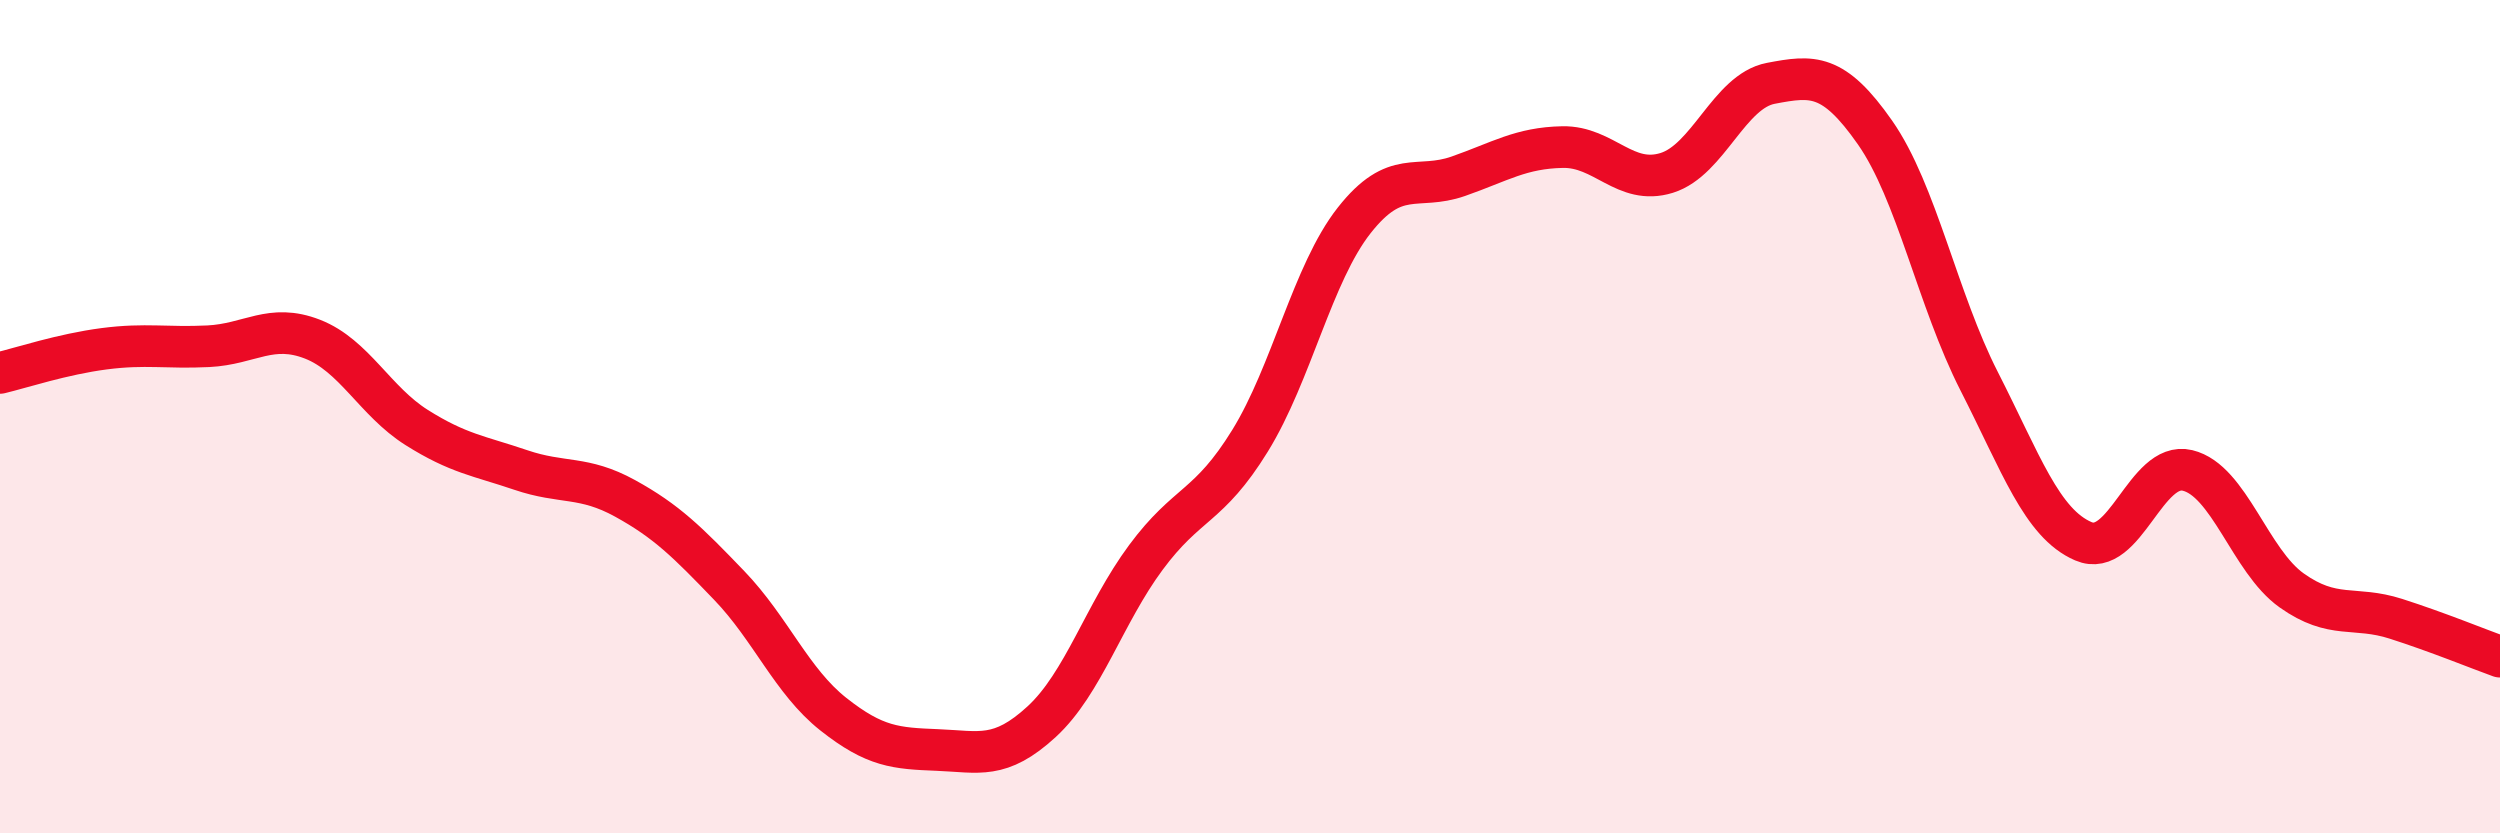
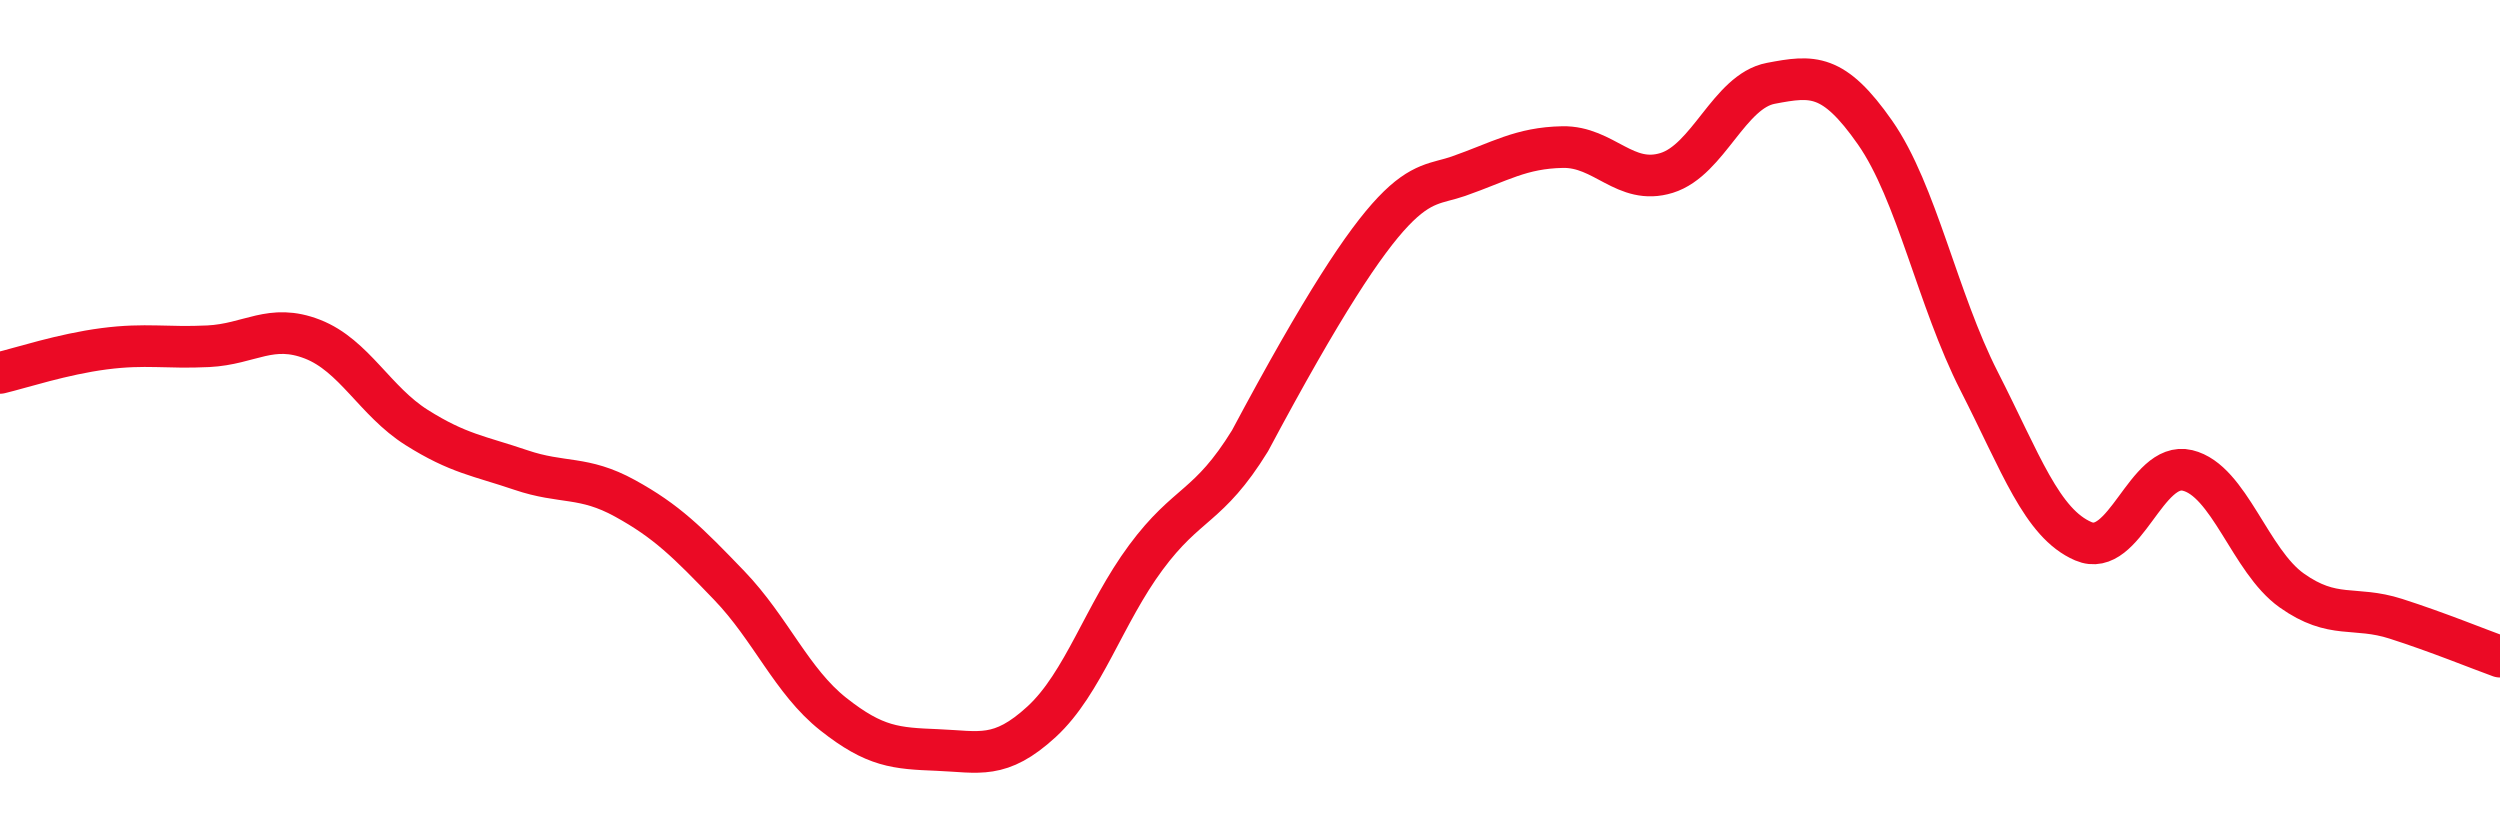
<svg xmlns="http://www.w3.org/2000/svg" width="60" height="20" viewBox="0 0 60 20">
-   <path d="M 0,8.95 C 0.5,8.83 1.5,8.5 2.5,8.37 C 3.5,8.24 4,8.36 5,8.31 C 6,8.26 6.5,7.75 7.5,8.14 C 8.5,8.53 9,9.63 10,10.26 C 11,10.89 11.5,10.94 12.5,11.28 C 13.5,11.62 14,11.41 15,11.96 C 16,12.51 16.5,13.01 17.5,14.05 C 18.5,15.09 19,16.35 20,17.14 C 21,17.93 21.5,17.96 22.5,18 C 23.5,18.04 24,18.24 25,17.32 C 26,16.4 26.5,14.73 27.5,13.38 C 28.5,12.03 29,12.2 30,10.58 C 31,8.96 31.5,6.56 32.5,5.29 C 33.5,4.02 34,4.58 35,4.23 C 36,3.88 36.5,3.55 37.5,3.53 C 38.5,3.51 39,4.46 40,4.15 C 41,3.84 41.5,2.19 42.5,2 C 43.5,1.81 44,1.75 45,3.18 C 46,4.61 46.5,7.19 47.5,9.15 C 48.5,11.11 49,12.56 50,12.99 C 51,13.42 51.5,11.05 52.5,11.29 C 53.5,11.53 54,13.46 55,14.17 C 56,14.88 56.5,14.53 57.5,14.85 C 58.5,15.17 59.5,15.58 60,15.76L60 20L0 20Z" fill="#EB0A25" opacity="0.1" stroke-linecap="round" stroke-linejoin="round" />
-   <path d="M 0,8.95 C 0.5,8.83 1.5,8.5 2.5,8.37 C 3.5,8.24 4,8.36 5,8.31 C 6,8.26 6.5,7.75 7.5,8.14 C 8.5,8.53 9,9.63 10,10.26 C 11,10.89 11.5,10.94 12.5,11.28 C 13.5,11.62 14,11.41 15,11.96 C 16,12.51 16.5,13.01 17.5,14.05 C 18.5,15.09 19,16.35 20,17.14 C 21,17.93 21.5,17.96 22.5,18 C 23.5,18.04 24,18.24 25,17.32 C 26,16.4 26.5,14.73 27.5,13.38 C 28.5,12.03 29,12.2 30,10.58 C 31,8.96 31.5,6.56 32.5,5.29 C 33.5,4.02 34,4.58 35,4.23 C 36,3.88 36.5,3.55 37.5,3.53 C 38.5,3.51 39,4.46 40,4.15 C 41,3.84 41.5,2.19 42.5,2 C 43.5,1.81 44,1.75 45,3.18 C 46,4.61 46.5,7.19 47.5,9.15 C 48.5,11.11 49,12.56 50,12.99 C 51,13.42 51.5,11.05 52.5,11.29 C 53.5,11.53 54,13.46 55,14.17 C 56,14.88 56.5,14.53 57.5,14.85 C 58.5,15.17 59.5,15.58 60,15.76" stroke="#EB0A25" stroke-width="1" fill="none" stroke-linecap="round" stroke-linejoin="round" />
+   <path d="M 0,8.95 C 0.5,8.83 1.5,8.5 2.5,8.37 C 3.5,8.24 4,8.36 5,8.31 C 6,8.26 6.5,7.75 7.5,8.14 C 8.5,8.53 9,9.63 10,10.26 C 11,10.89 11.5,10.94 12.5,11.28 C 13.5,11.62 14,11.41 15,11.96 C 16,12.51 16.5,13.01 17.5,14.05 C 18.5,15.09 19,16.35 20,17.14 C 21,17.93 21.5,17.96 22.5,18 C 23.5,18.04 24,18.24 25,17.32 C 26,16.4 26.5,14.73 27.5,13.38 C 28.5,12.03 29,12.2 30,10.58 C 33.5,4.02 34,4.58 35,4.23 C 36,3.88 36.5,3.55 37.5,3.53 C 38.5,3.51 39,4.46 40,4.15 C 41,3.84 41.5,2.19 42.5,2 C 43.5,1.81 44,1.75 45,3.18 C 46,4.61 46.5,7.19 47.5,9.15 C 48.5,11.11 49,12.56 50,12.99 C 51,13.42 51.5,11.05 52.5,11.29 C 53.5,11.53 54,13.46 55,14.17 C 56,14.88 56.5,14.53 57.5,14.85 C 58.5,15.17 59.5,15.58 60,15.76" stroke="#EB0A25" stroke-width="1" fill="none" stroke-linecap="round" stroke-linejoin="round" />
</svg>